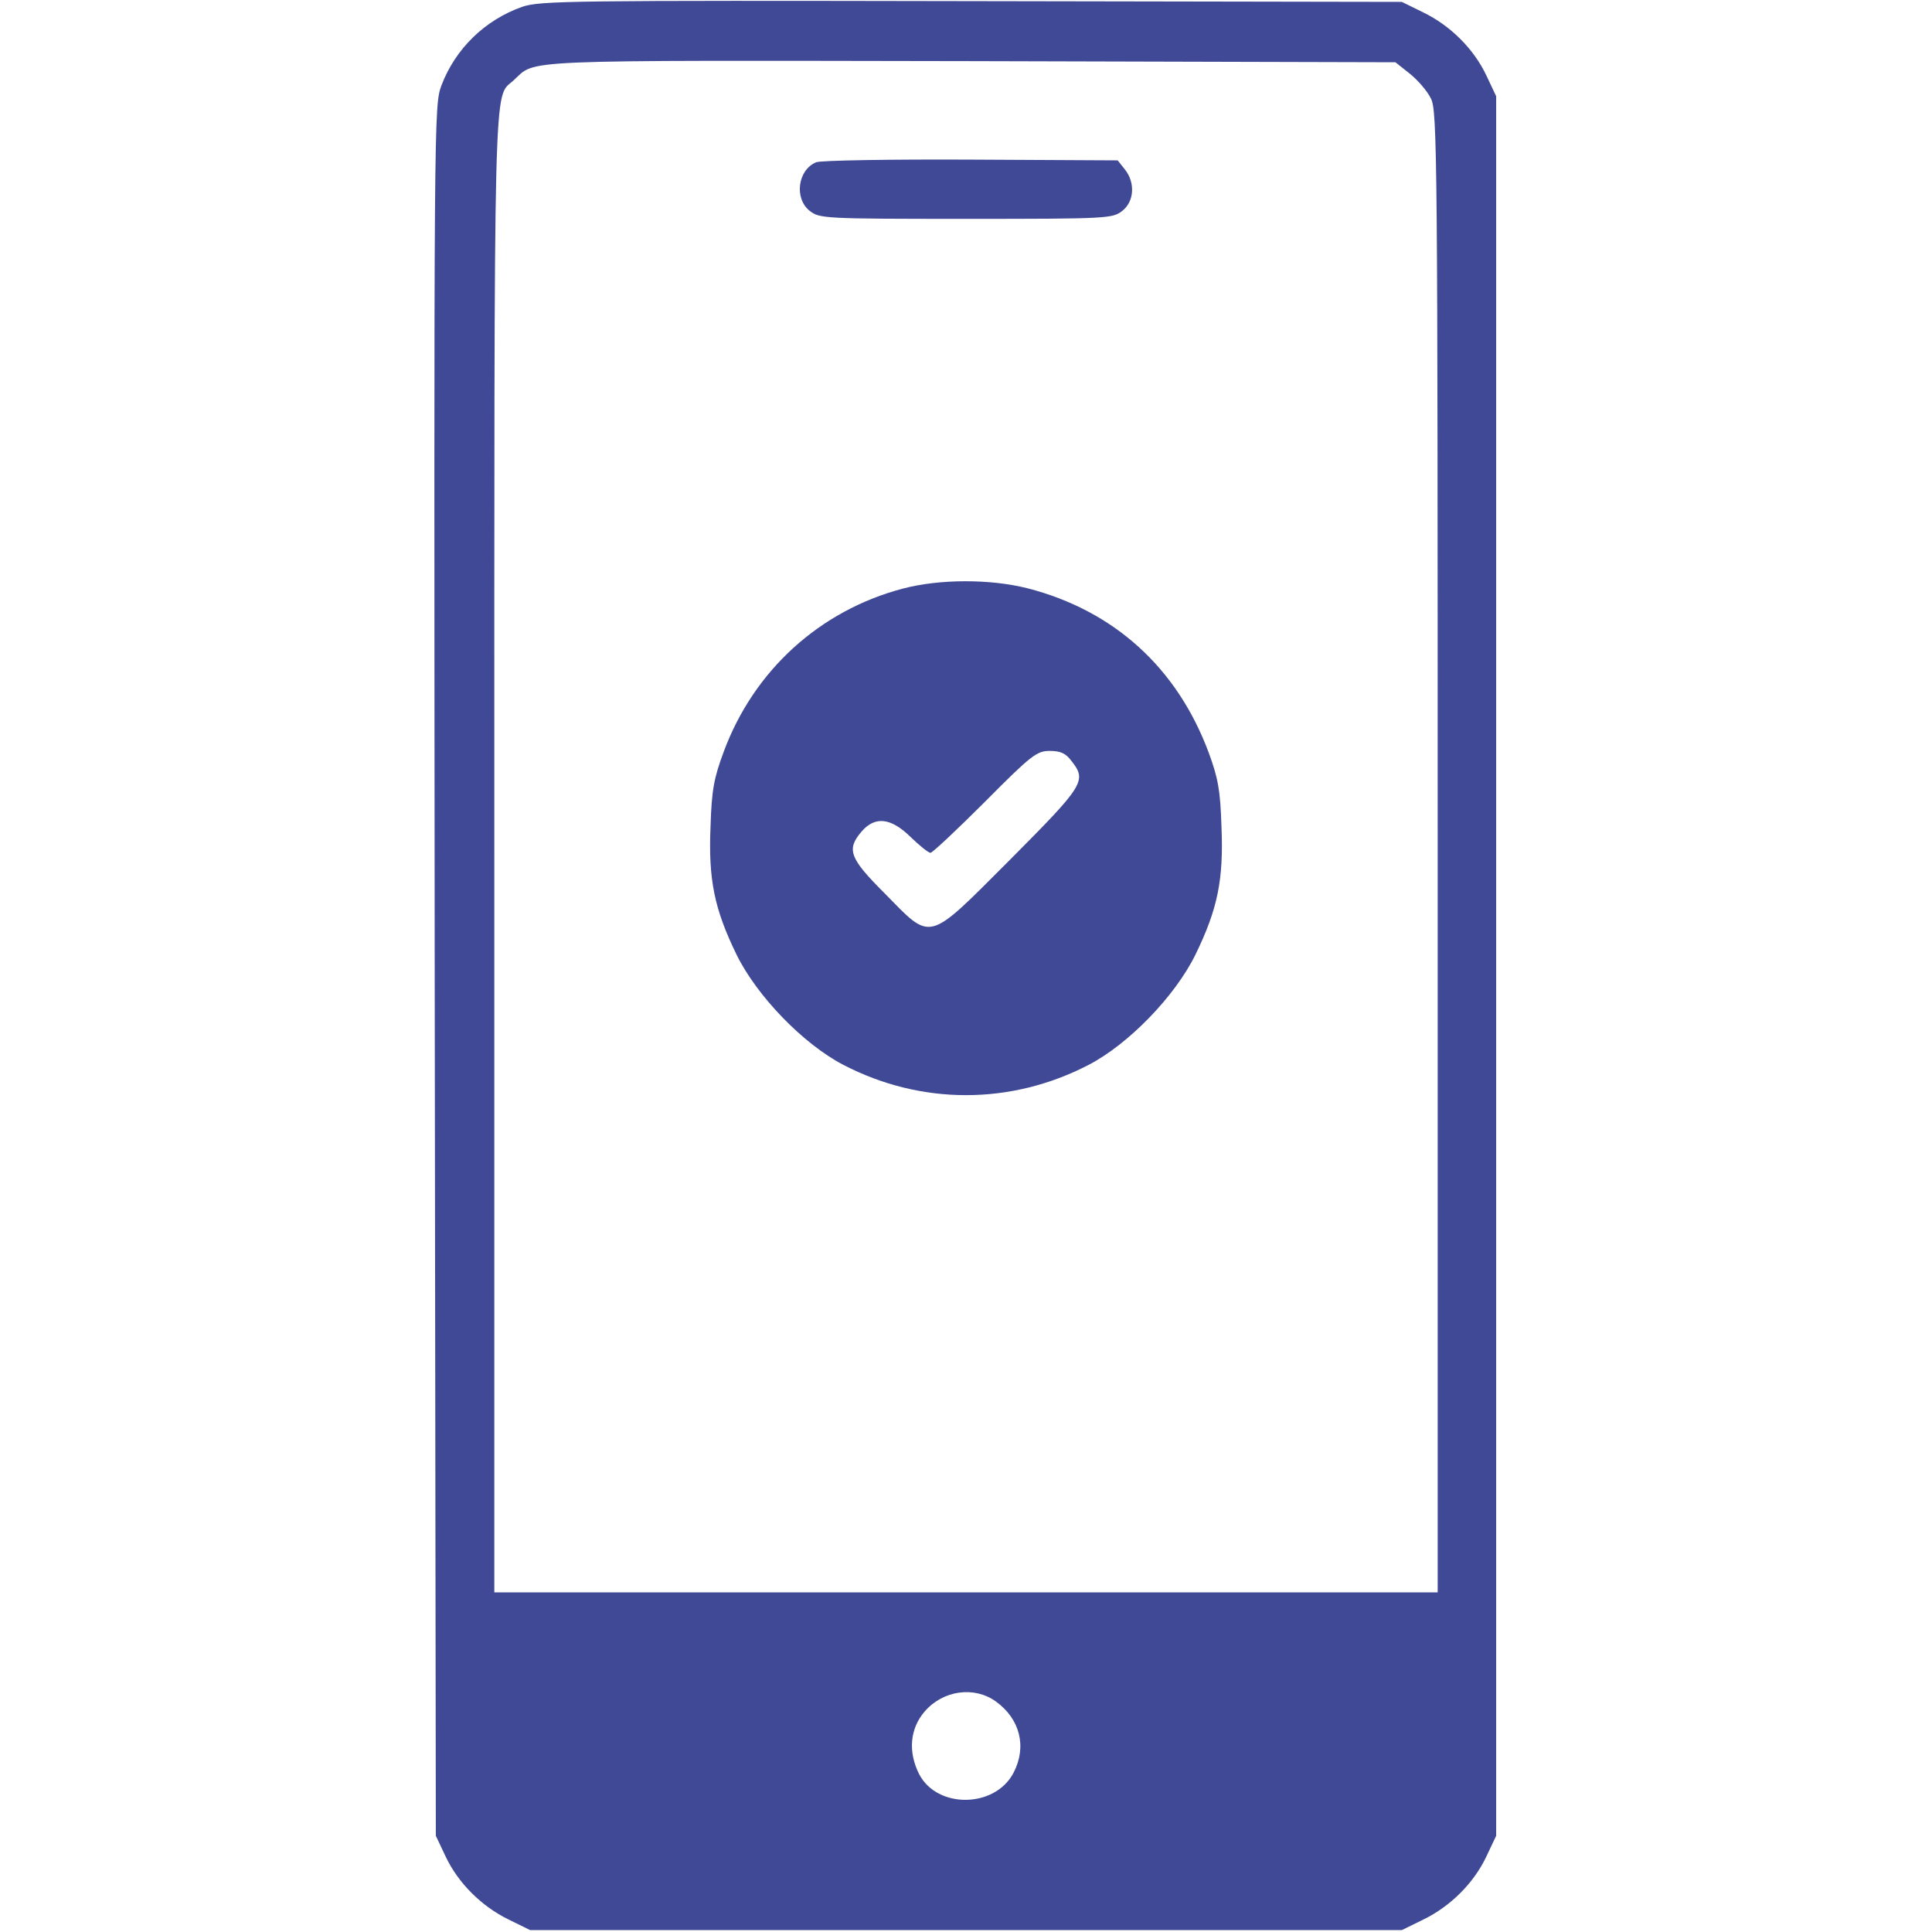
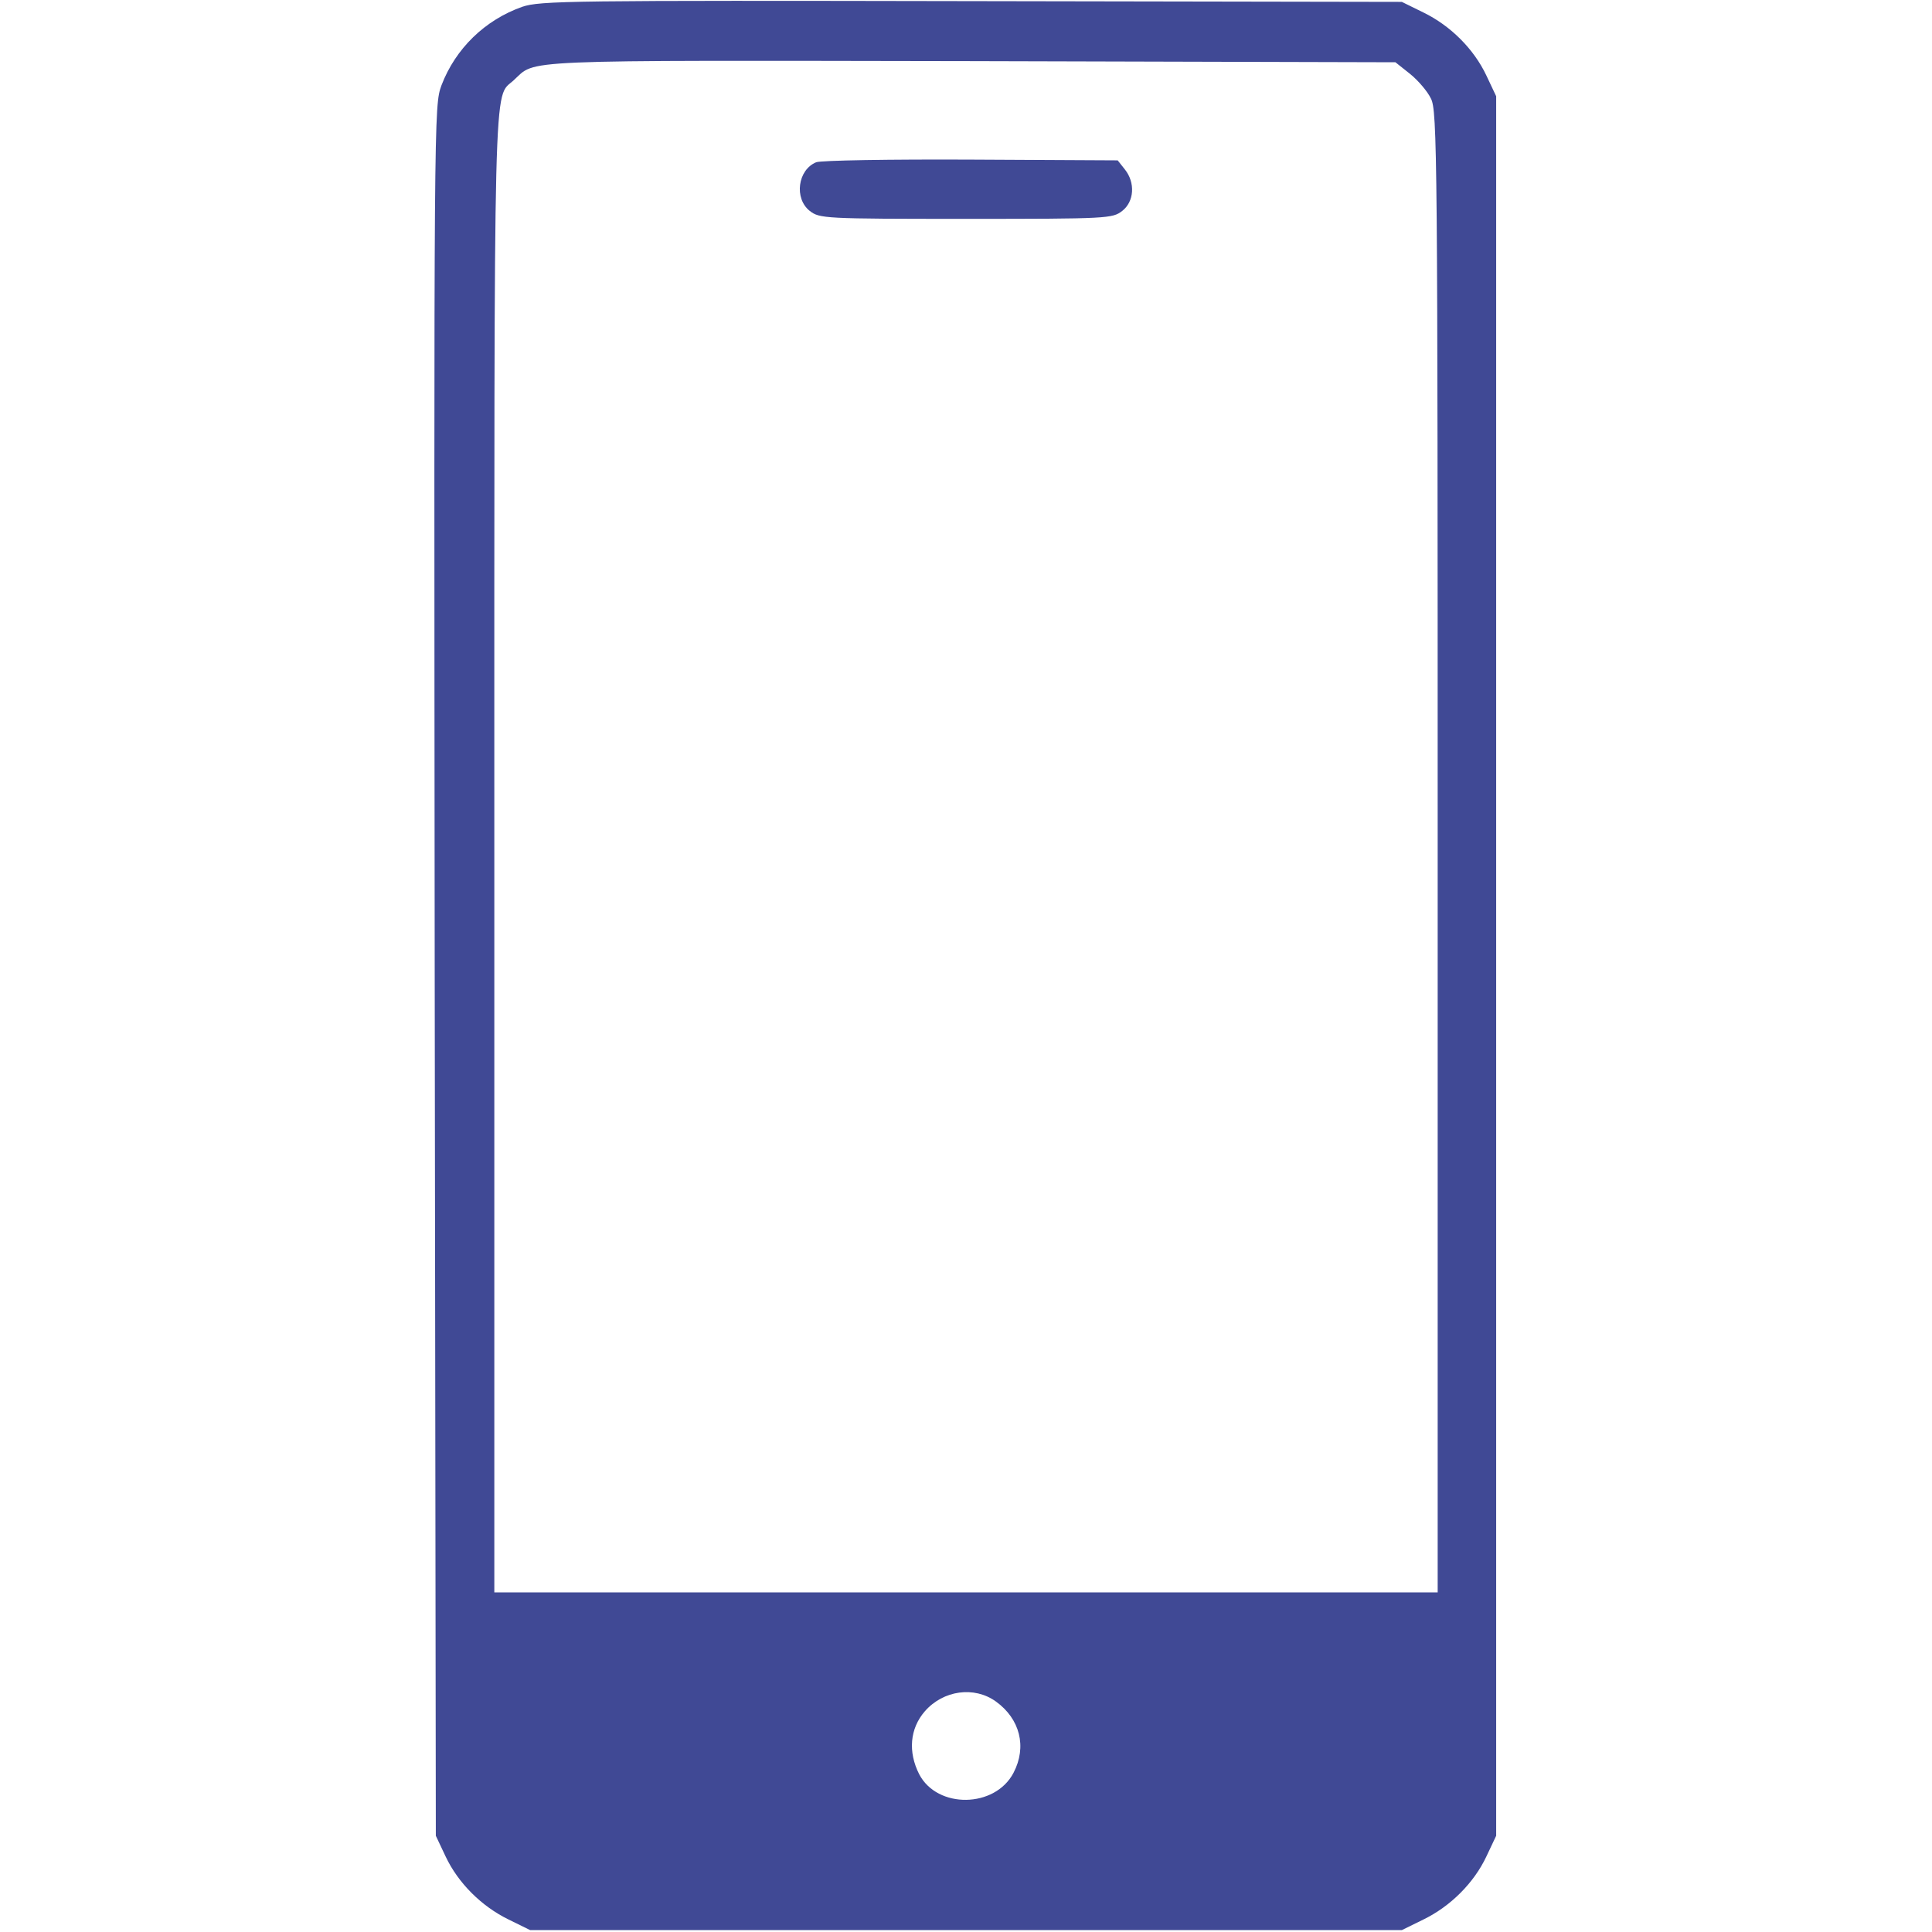
<svg xmlns="http://www.w3.org/2000/svg" version="1.0" width="512pt" height="512pt" viewBox="0 0 512 512" preserveAspectRatio="xMidYMid meet">
  <g transform="translate(0,512) scale(0.1,-0.1)" fill="#404995" stroke="none">
    <path d="M1384 5102 c-99 -35 -177 -111 -214 -208 -20 -55 -20 -60 -18 -2347 l3 -2292 26 -55 c33 -70 95 -132 167 -167 l57 -28 1155 0 1155 0 57 28 c72 35 134 97 167 167 l26 55 0 2305 0 2305 -26 55 c-33 70 -95 132 -167 167 l-57 28 -1140 2 c-1068 2 -1143 1 -1191 -15z m2353 -178 c21 -17 46 -46 55 -65 17 -32 18 -148 18 -1996 l0 -1963 -1250 0 -1250 0 0 1960 c0 2114 -3 1997 51 2047 62 56 -14 53 1211 51 l1126 -3 39 -31z m-1098 -4313 c64 -46 83 -120 47 -189 -49 -94 -202 -96 -250 -4 -30 59 -25 121 15 167 49 56 131 67 188 26z" />
-     <path d="M2163 4690 c-49 -20 -59 -96 -17 -129 26 -20 37 -21 414 -21 377 0 388 1 414 21 32 25 35 75 7 110 l-19 24 -389 2 c-213 1 -398 -2 -410 -7z" />
-     <path d="M2392 3560 c-219 -58 -394 -216 -474 -432 -26 -70 -32 -101 -35 -198 -6 -141 10 -219 69 -340 54 -110 177 -237 283 -292 206 -107 444 -107 650 0 106 55 229 182 283 292 59 121 75 199 69 340 -3 96 -9 128 -34 196 -84 225 -251 376 -480 435 -99 25 -233 25 -331 -1z m447 -456 c42 -53 35 -64 -163 -263 -222 -222 -205 -217 -333 -87 -92 92 -100 115 -60 162 36 42 78 37 130 -14 24 -23 47 -42 53 -42 5 0 70 61 144 135 124 125 138 135 172 135 28 0 42 -6 57 -26z" />
+     <path d="M2163 4690 c-49 -20 -59 -96 -17 -129 26 -20 37 -21 414 -21 377 0 388 1 414 21 32 25 35 75 7 110 l-19 24 -389 2 c-213 1 -398 -2 -410 -7" />
  </g>
</svg>